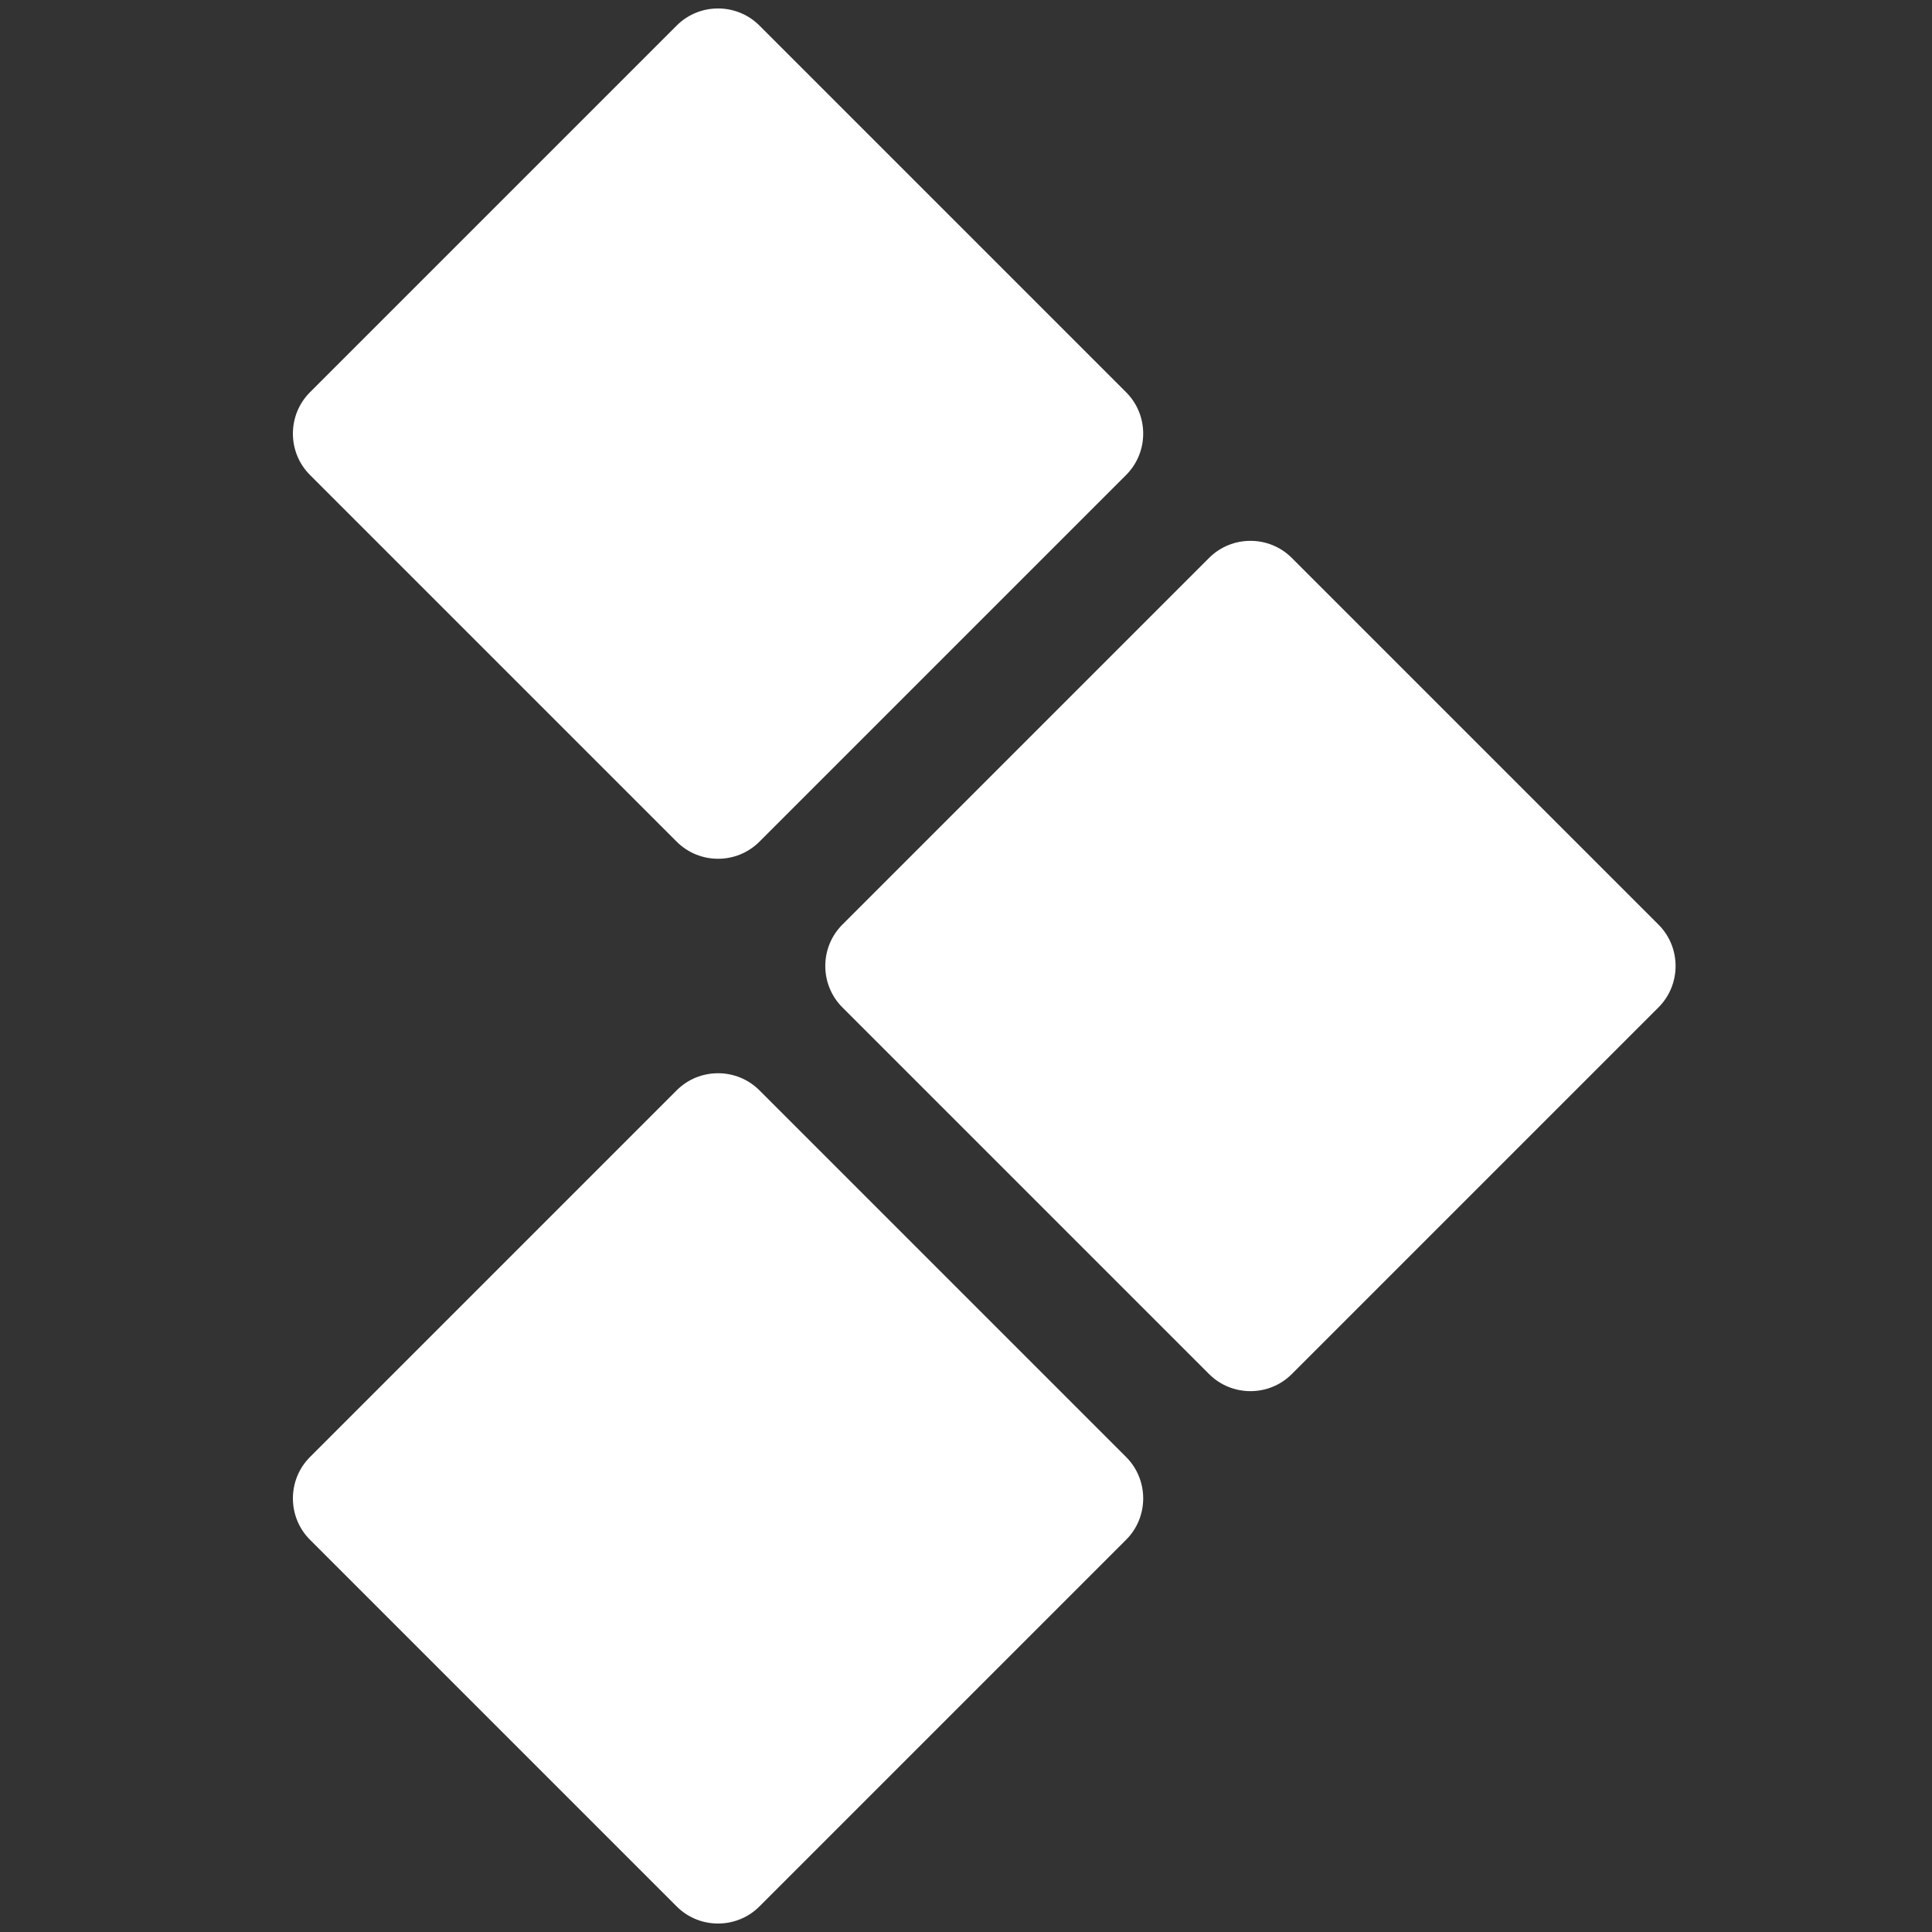
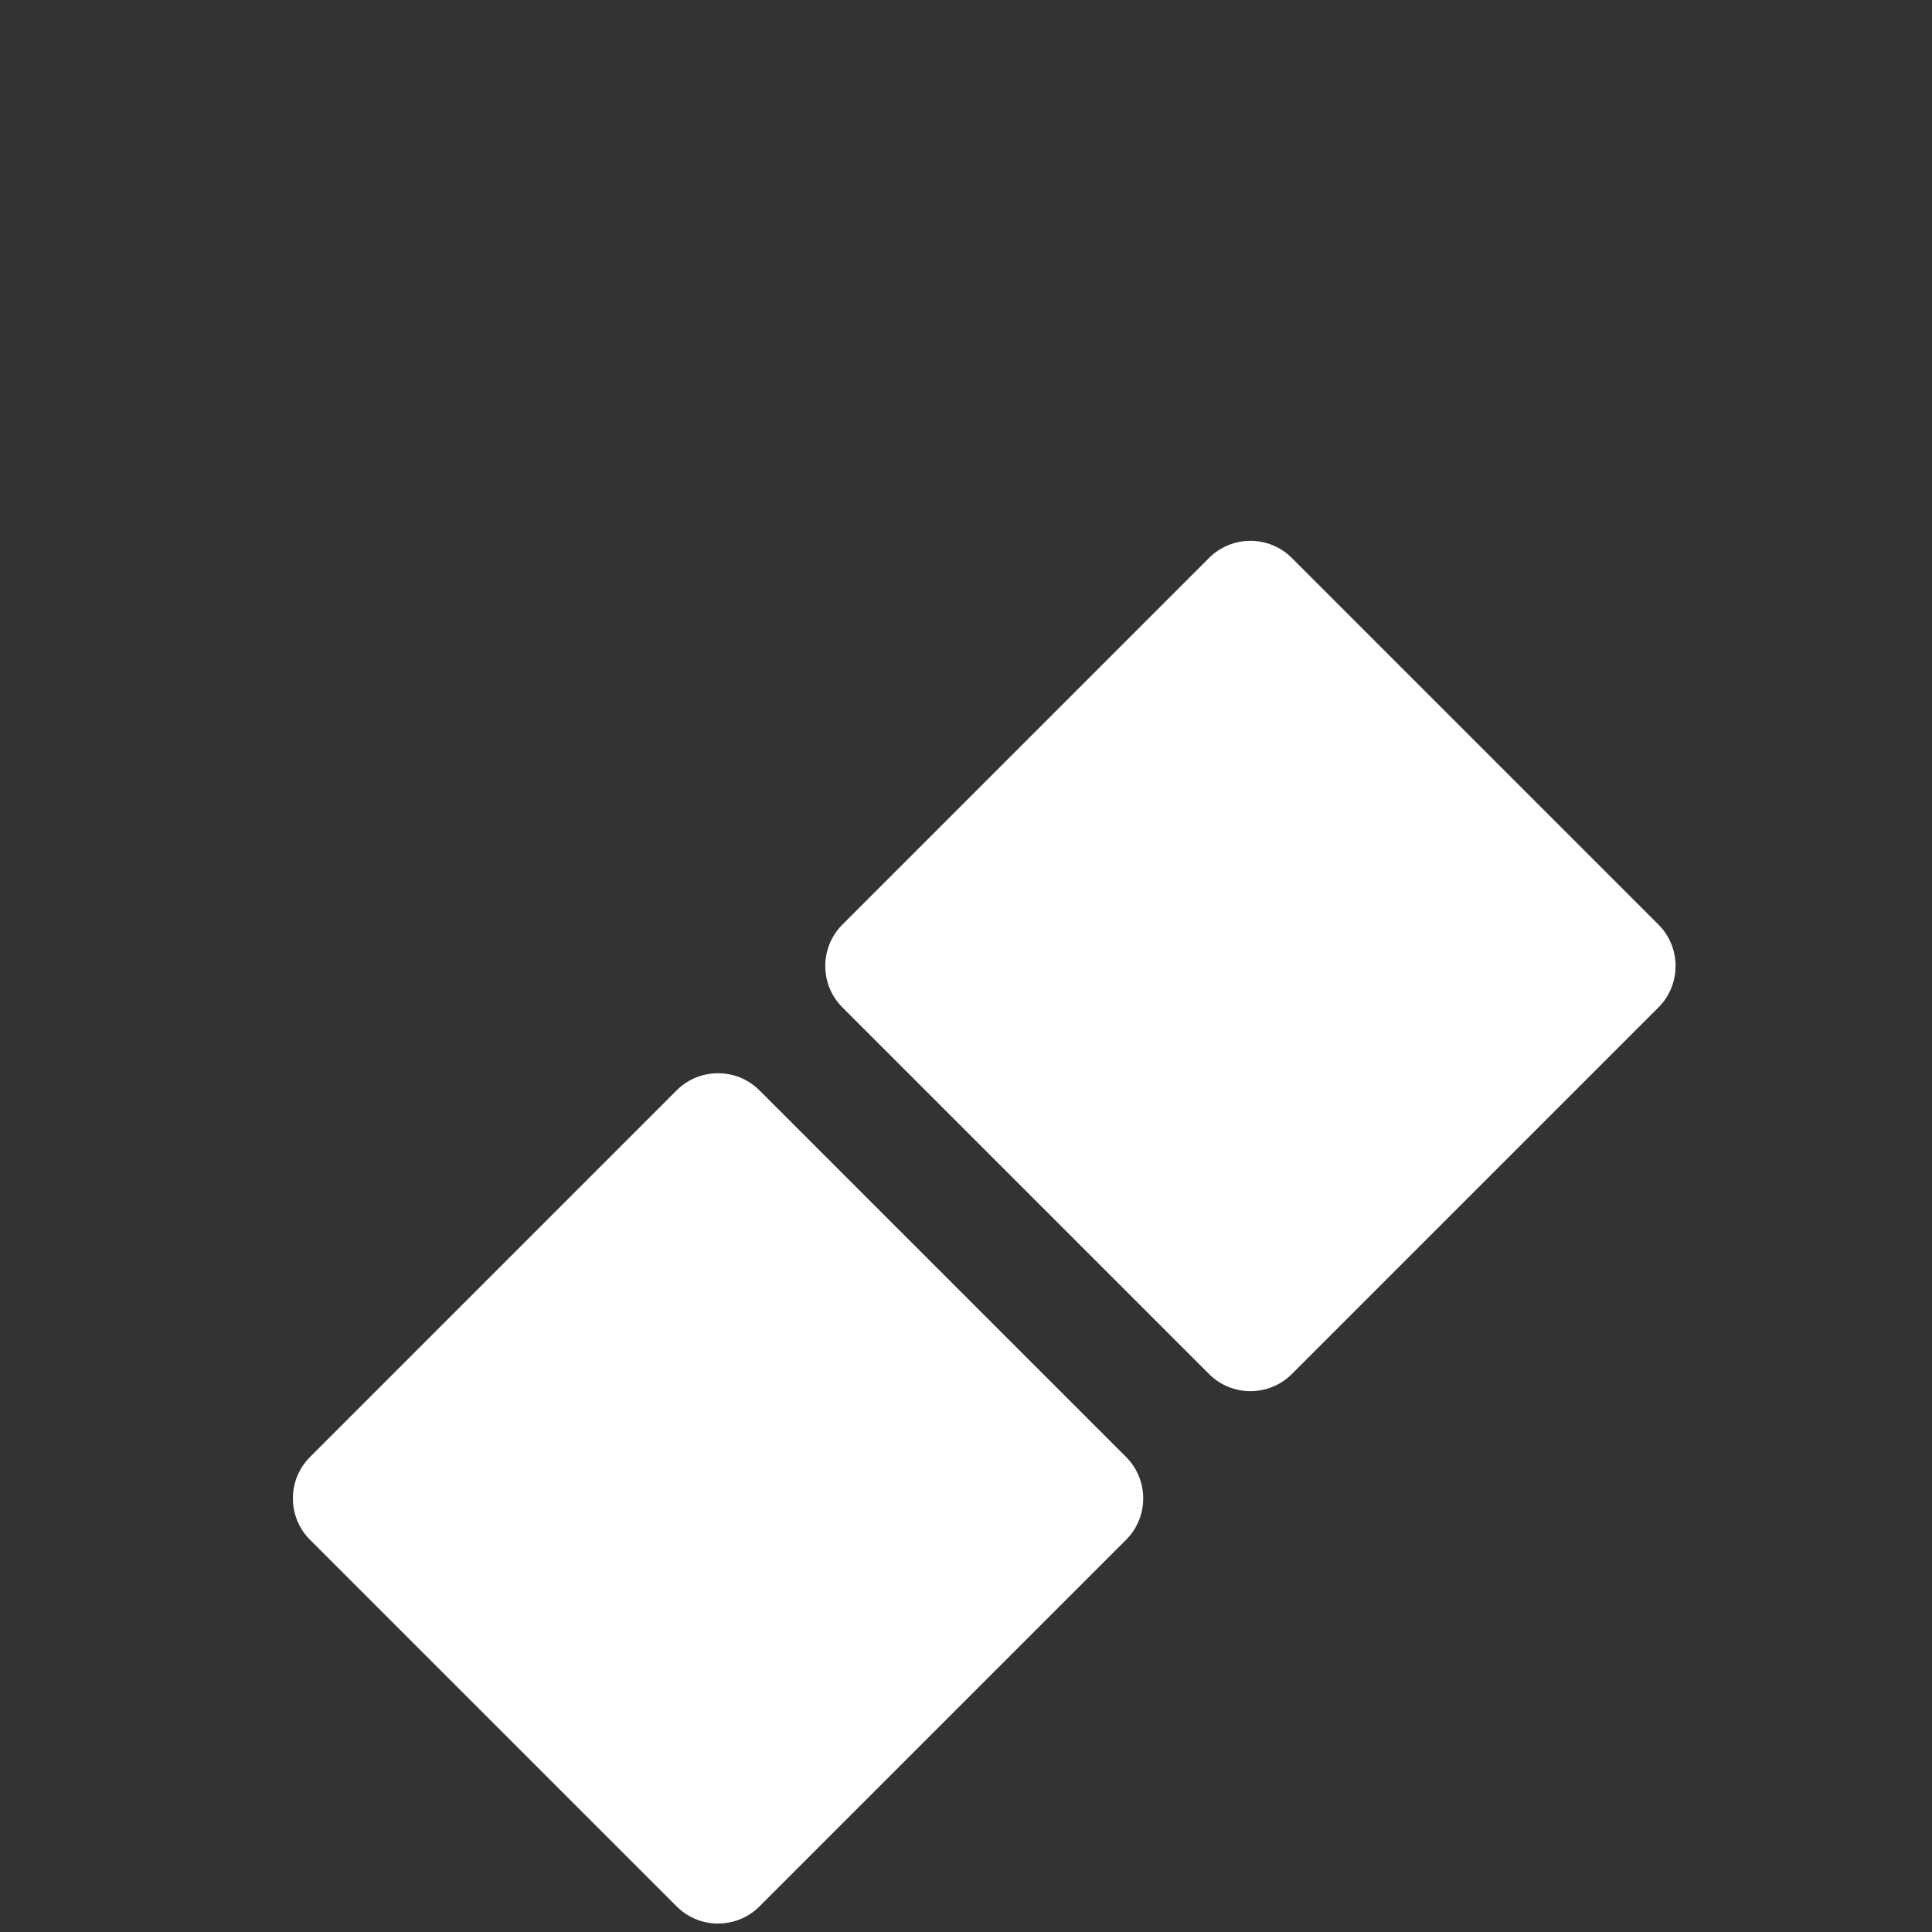
<svg xmlns="http://www.w3.org/2000/svg" version="1.1" id="Calque_1" x="0px" y="0px" viewBox="0 0 150 150" style="enable-background:new 0 0 150 150;" xml:space="preserve">
  <rect x="0" y="0" width="150" height="150" fill="#333333" stroke="none" />
-   <path style="fill:#ffffff;" d="M93.875,106.685L65.399,78.209c-1.765-1.765-1.765-4.654,0-6.419l28.475-28.475  c1.765-1.765,4.654-1.765,6.419,0l28.475,28.475c1.765,1.765,1.765,4.654,0,6.419l-28.475,28.475  C98.529,108.45,95.64,108.45,93.875,106.685z" />
-   <path style="fill:#ffffff;" d="M52.54,65.35L24.065,36.875c-1.765-1.765-1.765-4.654,0-6.419L52.54,1.981  c1.765-1.765,4.654-1.765,6.419,0l28.475,28.475c1.765,1.765,1.765,4.654,0,6.419L58.959,65.35  C57.194,67.116,54.306,67.116,52.54,65.35z" />
+   <path style="fill:#ffffff;" d="M93.875,106.685L65.399,78.209c-1.765-1.765-1.765-4.654,0-6.419l28.475-28.475  c1.765-1.765,4.654-1.765,6.419,0l28.475,28.475c1.765,1.765,1.765,4.654,0,6.419l-28.475,28.475  C98.529,108.45,95.64,108.45,93.875,106.685" />
  <path style="fill:#ffffff;" d="M52.54,148.019l-28.475-28.475c-1.765-1.765-1.765-4.654,0-6.419L52.54,84.65  c1.765-1.765,4.654-1.765,6.419,0l28.475,28.475c1.765,1.765,1.765,4.654,0,6.419l-28.475,28.475  C57.194,149.784,54.306,149.784,52.54,148.019z" />
</svg>